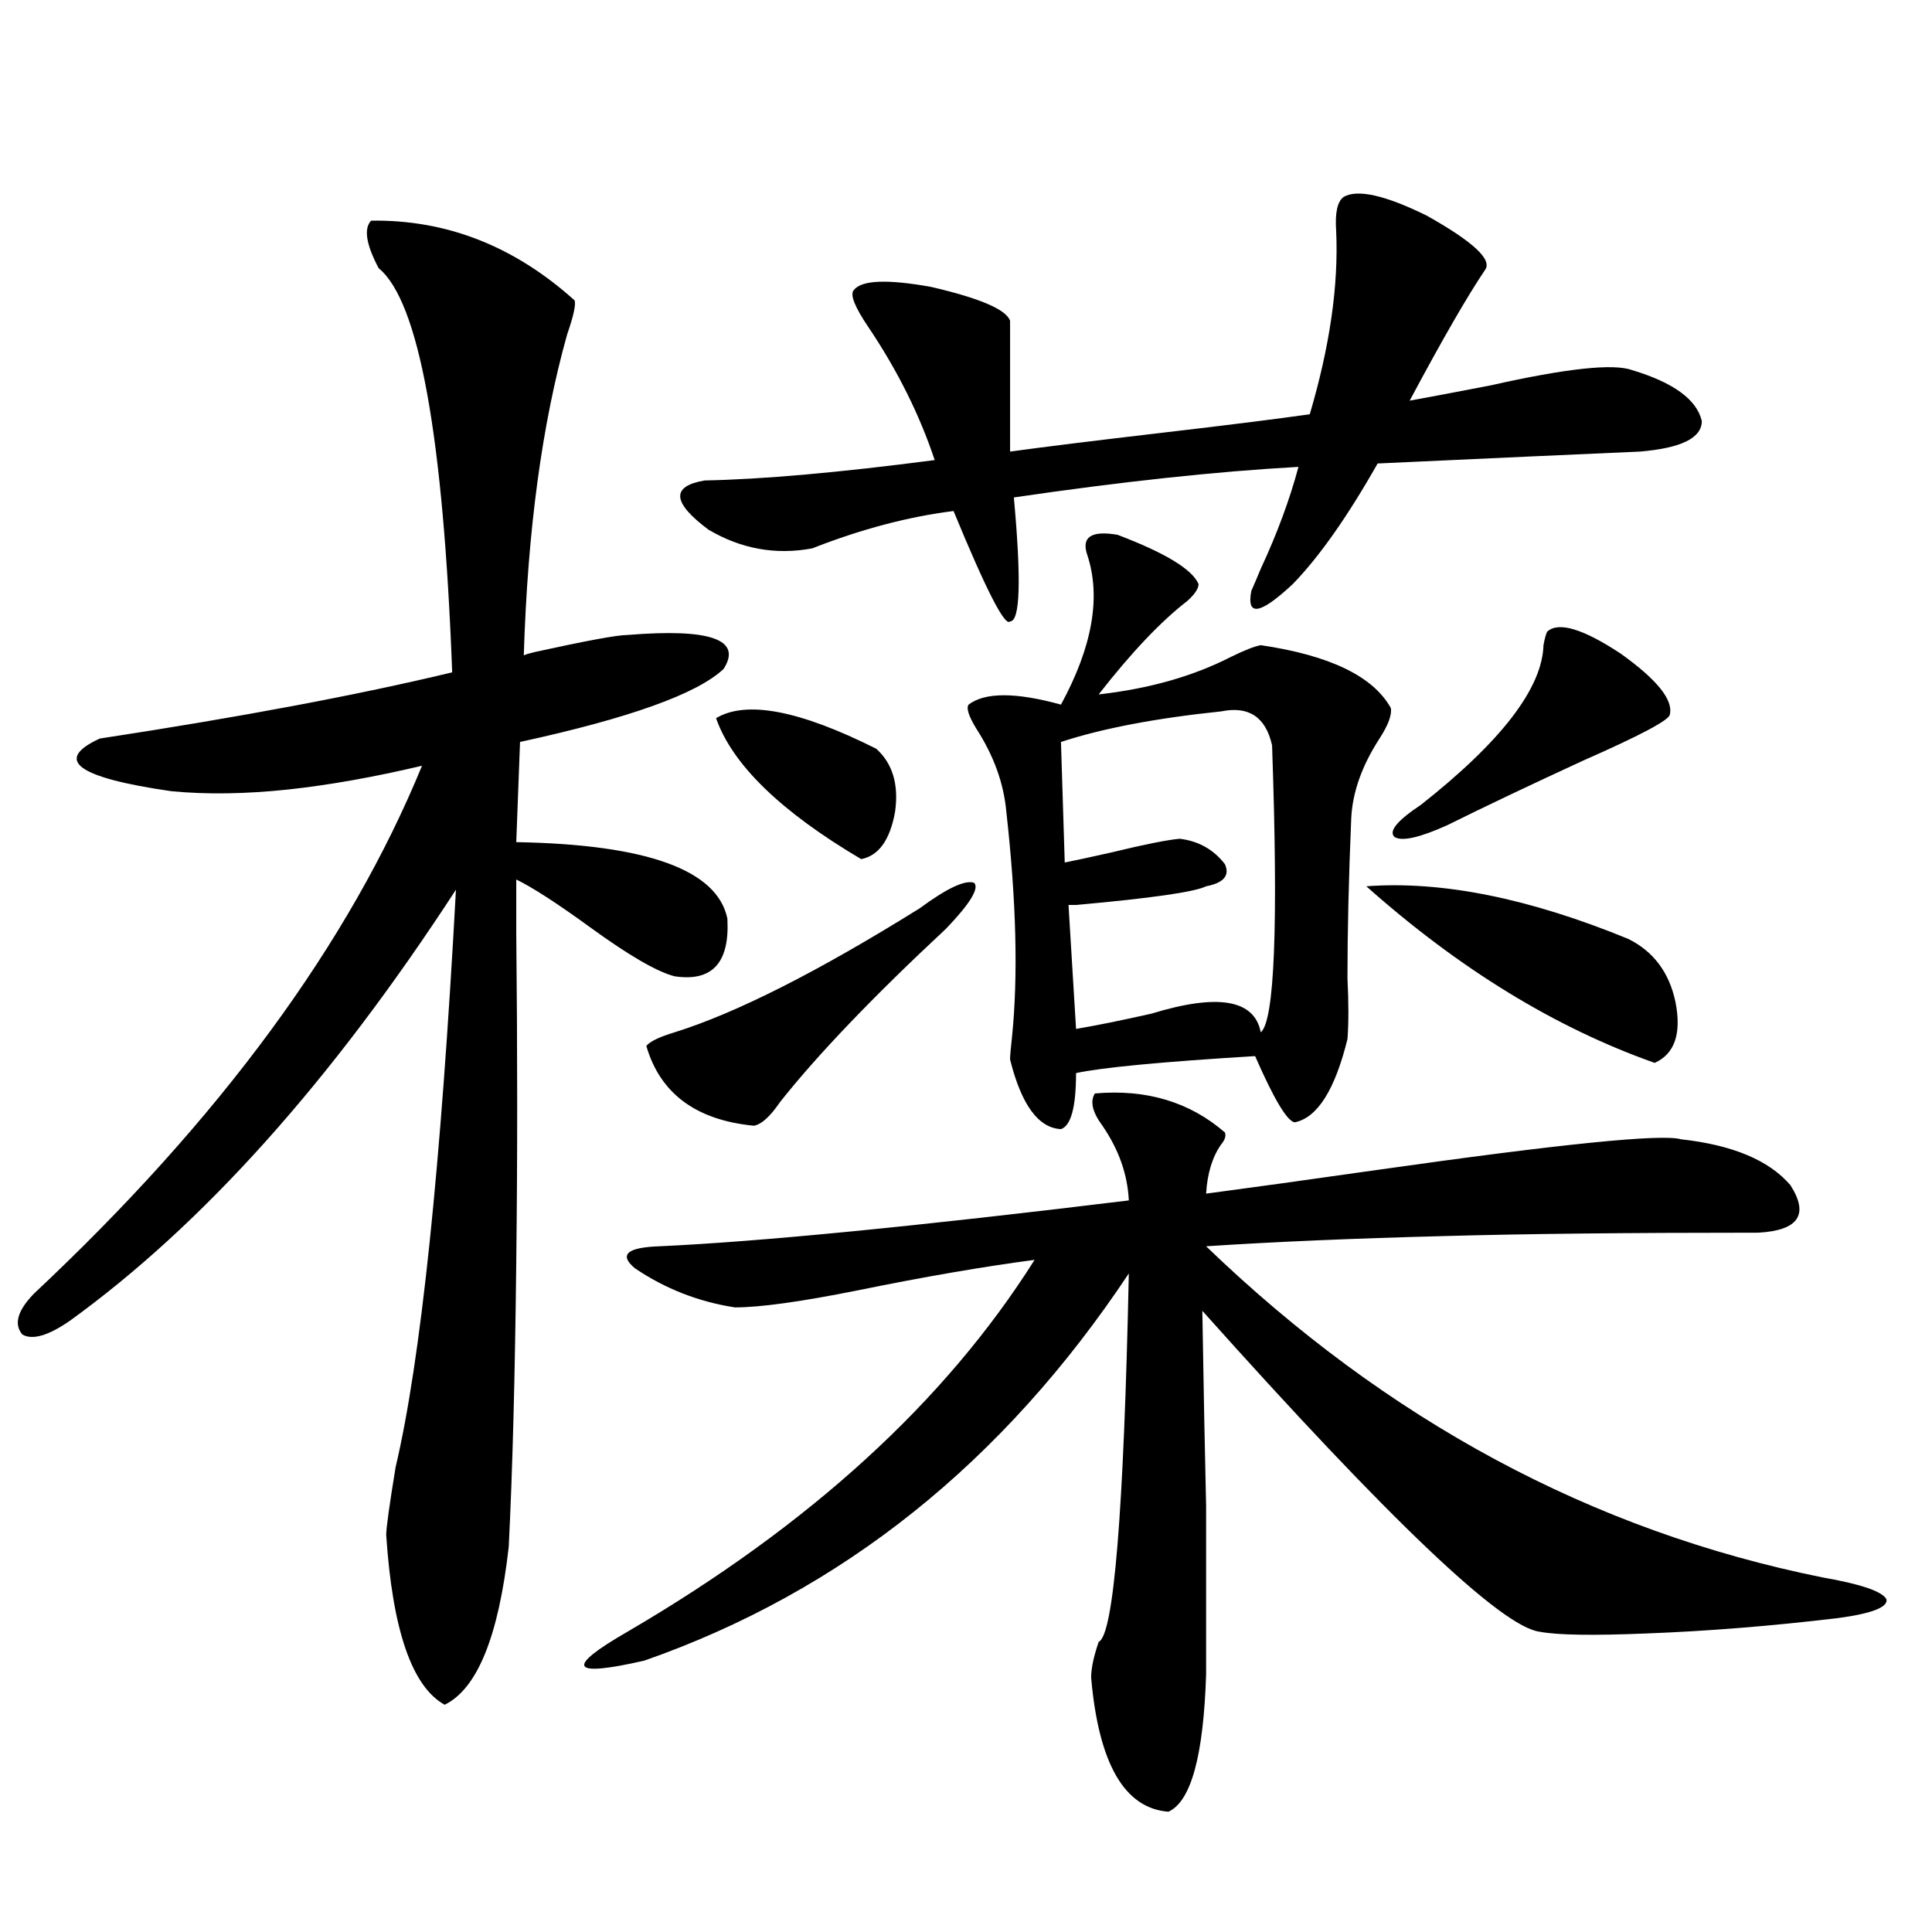
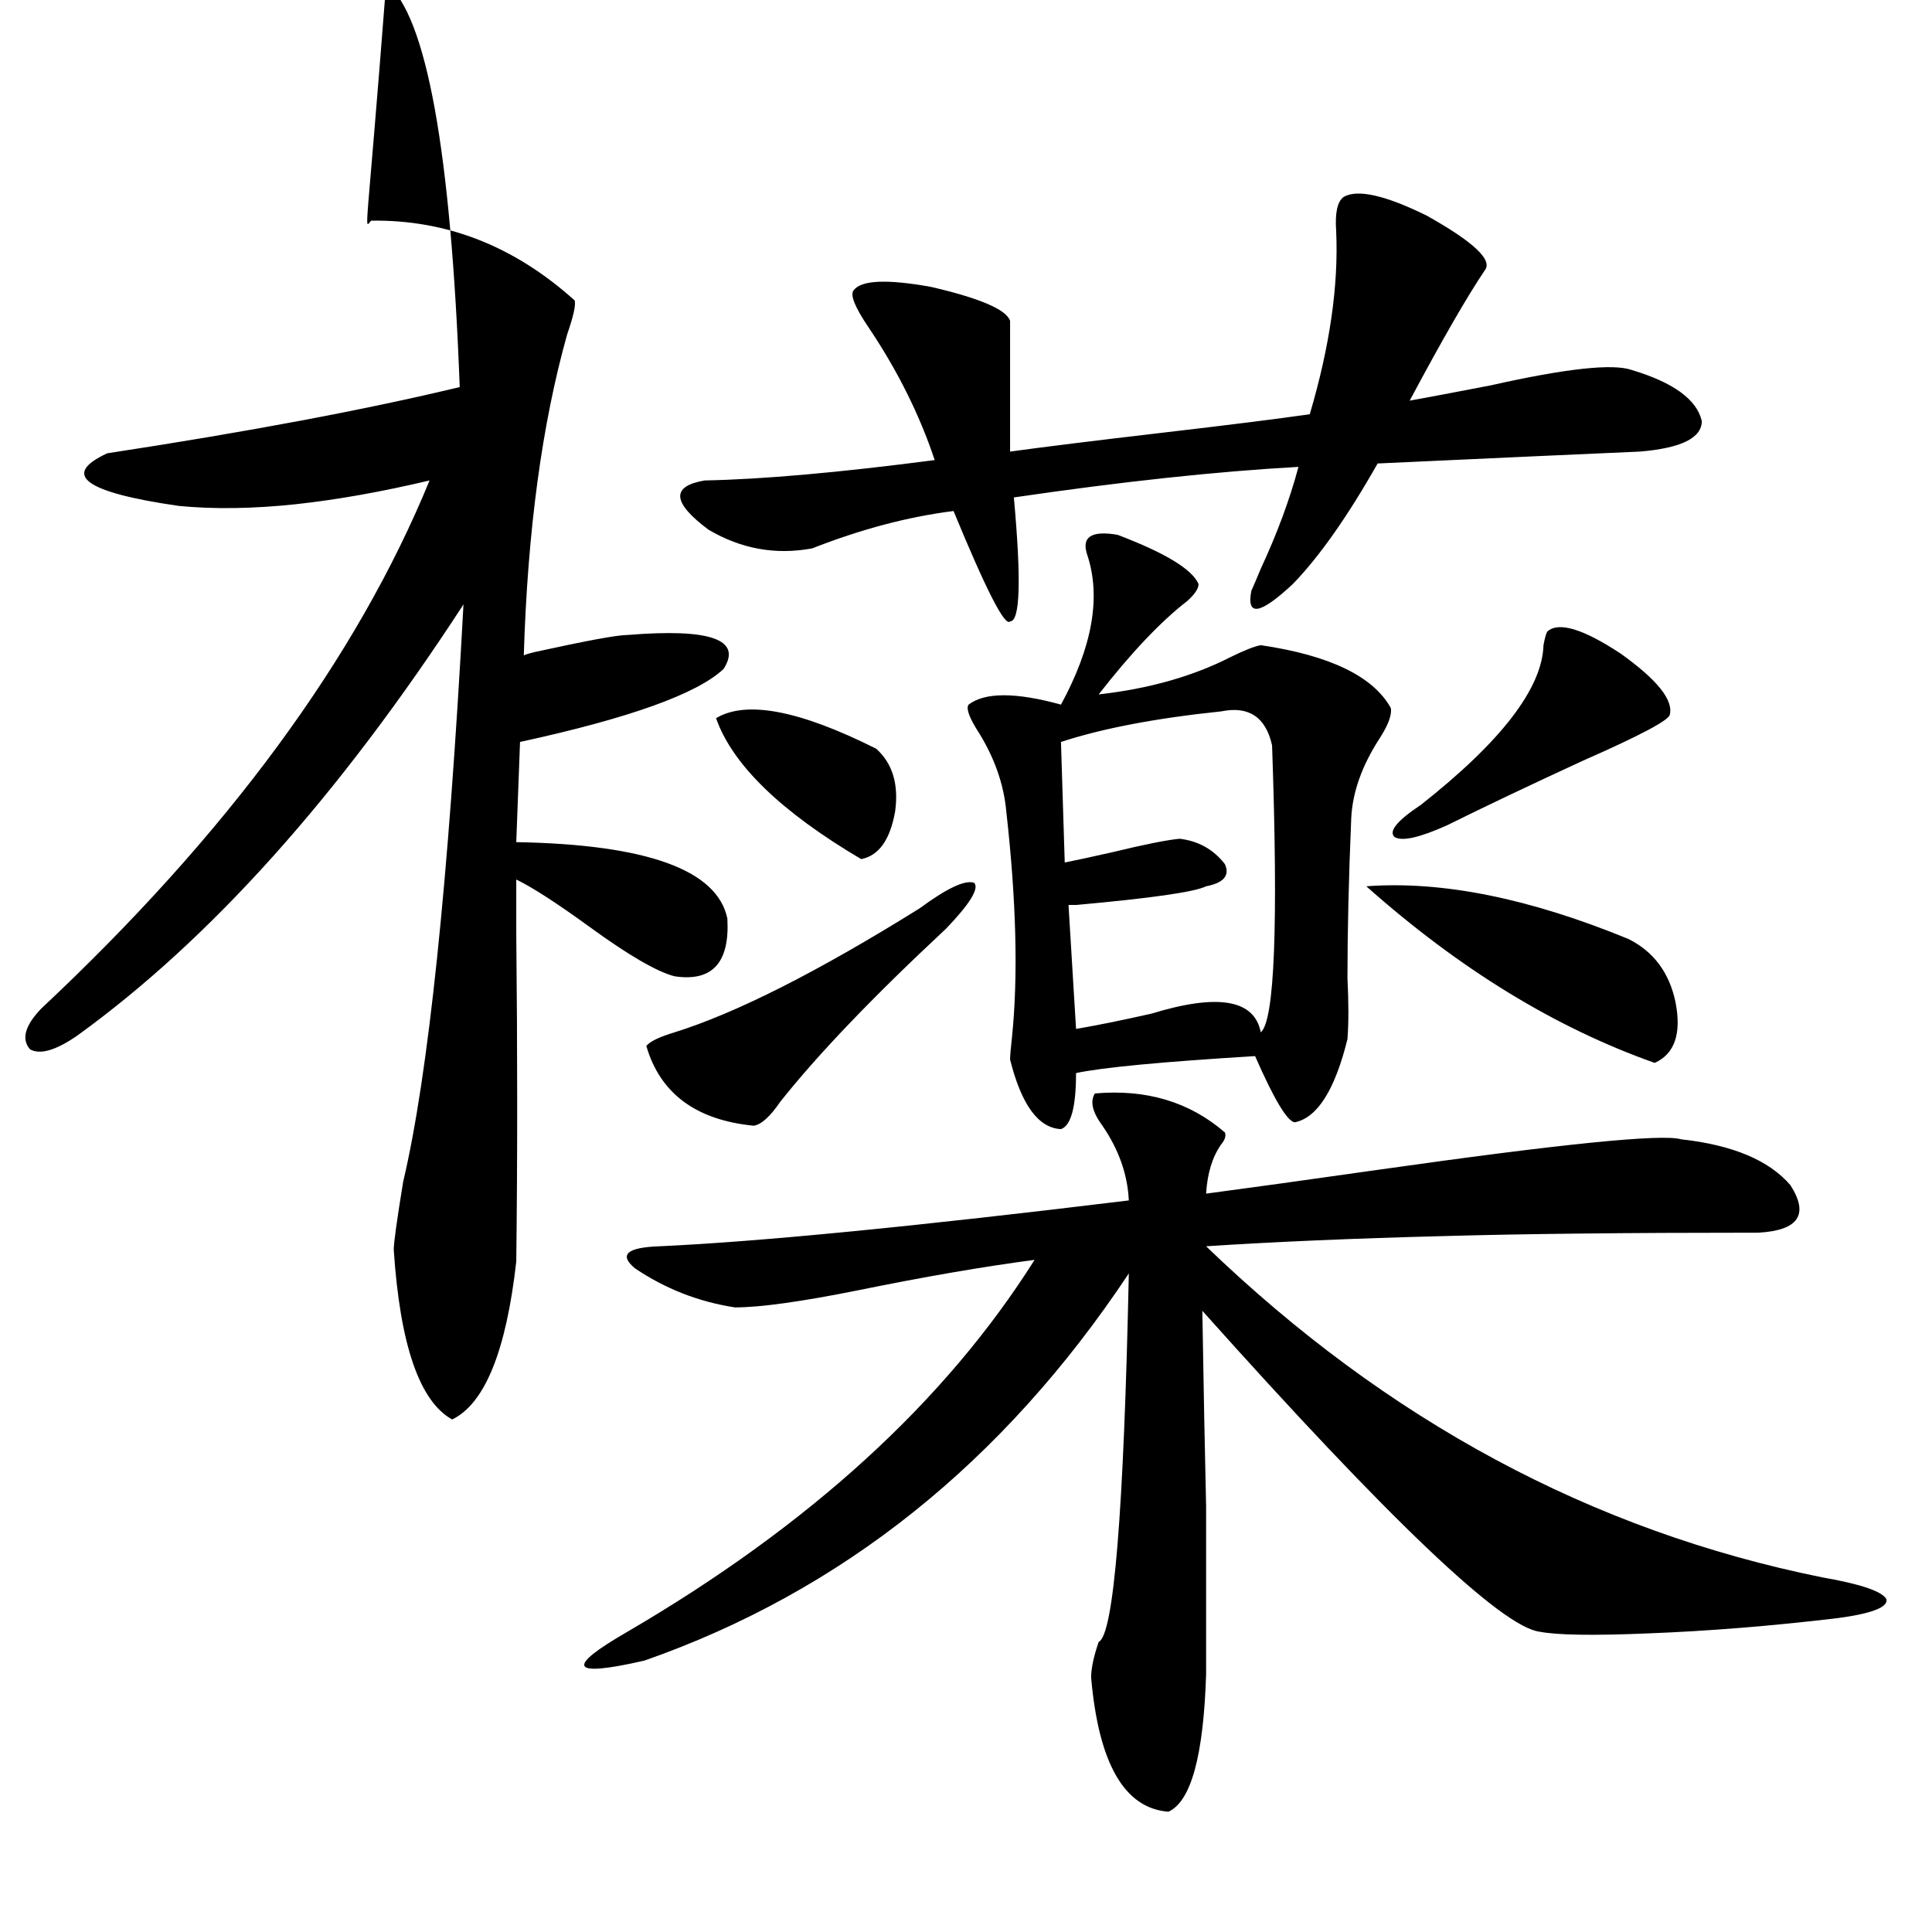
<svg xmlns="http://www.w3.org/2000/svg" version="1.1" id="图层_1" x="0px" y="0px" width="1000px" height="1000px" viewBox="0 0 1000 1000" enable-background="new 0 0 1000 1000" xml:space="preserve">
-   <path d="M192.093,114.211c39.023-0.576,74.145,13.184,105.363,41.309c0.641,2.349-0.655,8.213-3.902,17.578  c-13.018,46.294-20.487,101.665-22.438,166.113c1.296-0.576,3.247-1.167,5.854-1.758c26.661-5.85,42.591-8.789,47.804-8.789  c42.926-3.516,59.511,2.349,49.755,17.578c-13.658,12.896-48.779,25.488-105.363,37.793l-1.951,51.855  c67.636,1.182,104.053,14.365,109.266,39.551c1.296,22.852-7.805,32.822-27.316,29.883c-9.115-2.334-23.749-10.835-43.901-25.488  c-16.92-12.305-29.603-20.503-38.048-24.609c0-4.683,0,4.697,0,28.125c0.641,60.356,0.641,116.895,0,169.629  c-0.655,59.766-1.951,108.984-3.902,147.656c-5.213,46.28-16.265,73.526-33.17,81.738c-16.92-9.379-26.996-38.672-30.243-87.891  c0-3.516,1.616-15.229,4.878-35.156c13.003-55.068,23.414-154.688,31.219-298.828c-64.389,99.028-131.063,173.447-199.995,223.242  c-11.066,7.622-19.191,9.971-24.39,7.031c-4.558-5.273-2.606-12.305,5.854-21.094c96.248-90.225,163.243-181.343,200.971-273.34  c-24.725,5.864-47.804,9.971-69.267,12.305c-22.118,2.349-42.285,2.637-60.486,0.879c-48.779-7.031-61.142-16.108-37.072-27.246  c72.834-11.123,133.655-22.549,182.435-34.277c-4.558-122.456-17.24-192.178-38.048-209.18  C189.486,126.516,188.19,118.317,192.093,114.211z M634.033,586.184c0.641,1.758,0,3.818-1.951,6.152  c-4.558,6.455-7.164,14.941-7.805,25.488c22.104-2.925,51.706-7.031,88.778-12.305c94.952-13.472,147.313-18.745,157.069-15.82  c26.661,2.939,45.518,10.85,56.584,23.73c9.756,15.244,4.223,23.442-16.585,24.609c-67.65,0-121.948,0.591-162.923,1.758  c-46.188,1.182-87.162,2.939-122.924,5.273c93.656,90.239,199.995,147.368,319.017,171.387c20.152,3.516,31.219,7.334,33.17,11.426  c0.641,4.093-7.805,7.32-25.365,9.668c-34.48,4.093-67.315,6.729-98.534,7.91c-27.972,1.168-46.508,0.879-55.608-0.879  c-19.512-2.348-77.727-57.705-174.63-166.113c0.641,39.263,1.296,72.949,1.951,101.074c0,14.063,0,27.837,0,41.309  c0,11.124,0,26.367,0,45.703c-1.311,42.188-7.805,65.918-19.512,71.191c-22.773-1.758-36.097-24.911-39.999-69.434  c0-4.696,1.296-10.849,3.902-18.457c7.805-3.516,13.003-67.085,15.609-190.723c-65.044,97.861-148.624,164.658-250.726,200.391  c-38.383,8.789-41.31,3.805-8.78-14.941c94.297-55.068,164.539-119.229,210.727-192.48c-26.676,3.516-57.239,8.789-91.705,15.82  c-29.268,5.864-50.41,8.789-63.413,8.789c-18.871-2.925-36.097-9.668-51.706-20.215c-8.46-7.031-4.237-10.835,12.683-11.426  c51.371-2.334,132.345-10.244,242.921-23.73c-0.655-13.472-5.213-26.367-13.658-38.672c-5.213-7.031-6.509-12.593-3.902-16.699  C593.379,563.635,615.817,570.363,634.033,586.184z M475.988,470.168c14.299-10.547,23.734-14.941,28.292-13.184  c2.592,2.939-2.286,10.85-14.634,23.73c-37.728,35.156-66.34,65.039-85.852,89.648c-5.213,7.622-9.756,11.729-13.658,12.305  c-29.923-2.925-48.459-16.699-55.608-41.309c1.951-2.334,6.829-4.683,14.634-7.031C381.021,524.372,423.307,502.99,475.988,470.168z   M695.495,101.906c7.149-4.092,21.463-0.879,42.926,9.668c24.055,13.486,34.146,22.852,30.243,28.125  c-9.115,13.486-22.118,36.035-39.023,67.676c9.756-1.758,23.734-4.395,41.95-7.91c39.023-8.789,63.413-11.426,73.169-7.91  c21.463,6.455,33.49,15.244,36.097,26.367c0,8.789-10.731,14.063-32.194,15.82c-27.316,1.182-72.528,3.228-135.606,6.152  c-15.609,27.549-30.243,48.34-43.901,62.402c-16.92,15.82-24.069,17.002-21.463,3.516c1.296-2.925,2.927-6.729,4.878-11.426  c8.445-18.154,14.954-35.732,19.512-52.734c-42.285,2.349-91.385,7.622-147.313,15.82c3.902,42.778,3.247,64.16-1.951,64.16  c-2.606,2.939-12.362-16.108-29.268-57.129c-23.414,2.939-47.804,9.38-73.169,19.336c-18.871,3.516-36.752,0.303-53.657-9.668  c-18.871-14.063-19.512-22.549-1.951-25.488c29.908-0.576,69.587-4.092,119.021-10.547c-7.805-23.428-19.191-46.279-34.146-68.555  c-7.164-10.547-9.756-16.987-7.805-19.336c3.902-5.273,17.226-5.85,39.999-1.758c25.365,5.864,39.023,11.729,40.975,17.578v67.676  c16.905-2.334,42.926-5.562,78.047-9.668c35.121-4.092,60.807-7.319,77.071-9.668c10.396-35.156,14.954-66.797,13.658-94.922  C690.938,110.119,692.233,104.255,695.495,101.906z M370.625,371.73c15.609-9.365,43.246-4.092,82.925,15.82  c8.445,7.622,11.707,18.457,9.756,32.52c-2.606,14.653-8.46,22.852-17.561,24.609C404.115,420.07,379.07,395.764,370.625,371.73z   M578.425,276.809c24.71,9.38,38.688,17.881,41.95,25.488c0,2.349-1.951,5.273-5.854,8.789  c-13.658,10.547-28.947,26.67-45.853,48.34c26.006-2.925,48.779-9.365,68.291-19.336c7.149-3.516,12.348-5.562,15.609-6.152  c35.762,5.273,58.2,16.123,67.315,32.52c0.641,3.516-1.311,8.789-5.854,15.82c-9.115,14.063-13.993,27.837-14.634,41.309  c-1.311,31.064-1.951,58.599-1.951,82.617c0.641,12.896,0.641,23.442,0,31.641c-6.509,26.367-15.609,40.732-27.316,43.066  c-3.902-0.576-10.731-12.002-20.487-34.277c-48.139,2.939-79.022,5.864-92.681,8.789c0,17.578-2.606,27.246-7.805,29.004  c-11.707-0.576-20.487-12.593-26.341-36.035c0-1.758,0.32-5.562,0.976-11.426c3.247-31.641,2.271-70.601-2.927-116.895  c-1.311-14.639-6.509-29.004-15.609-43.066c-3.902-6.44-5.213-10.547-3.902-12.305c8.445-6.44,24.39-6.44,47.804,0  c16.25-29.883,20.808-55.659,13.658-77.344C559.554,277.99,564.767,274.475,578.425,276.809z M632.082,368.215  c-33.825,3.516-61.462,8.789-82.925,15.82l1.951,62.402c5.854-1.167,13.979-2.925,24.39-5.273  c16.905-4.092,28.612-6.44,35.121-7.031c9.756,1.182,17.561,5.576,23.414,13.184c2.592,5.864-0.655,9.668-9.756,11.426  c-5.854,2.939-28.292,6.152-67.315,9.668c-1.951,0-3.262,0-3.902,0l3.902,64.16c10.396-1.758,23.414-4.395,39.023-7.91  c34.466-10.547,53.322-7.319,56.584,9.668c7.149-5.85,9.101-55.371,5.854-148.535C655.161,371.154,646.381,365.29,632.082,368.215z   M842.809,485.988c13.003,6.455,21.128,17.29,24.39,32.52c3.247,16.411-0.335,26.958-10.731,31.641  c-51.386-18.154-101.141-48.628-149.265-91.406C746.226,455.817,791.423,464.895,842.809,485.988z M800.858,326.906  c5.854-5.273,18.536-1.455,38.048,11.426c18.856,13.486,27.316,24.033,25.365,31.641c-0.655,2.939-15.609,10.85-44.877,23.73  c-27.972,12.896-51.386,24.033-70.242,33.398c-14.313,6.455-23.414,8.501-27.316,6.152c-3.262-2.925,1.296-8.486,13.658-16.699  c41.615-32.808,62.758-60.342,63.413-82.617C799.548,330.422,800.203,328.088,800.858,326.906z" />
+   <path d="M192.093,114.211c39.023-0.576,74.145,13.184,105.363,41.309c0.641,2.349-0.655,8.213-3.902,17.578  c-13.018,46.294-20.487,101.665-22.438,166.113c1.296-0.576,3.247-1.167,5.854-1.758c26.661-5.85,42.591-8.789,47.804-8.789  c42.926-3.516,59.511,2.349,49.755,17.578c-13.658,12.896-48.779,25.488-105.363,37.793l-1.951,51.855  c67.636,1.182,104.053,14.365,109.266,39.551c1.296,22.852-7.805,32.822-27.316,29.883c-9.115-2.334-23.749-10.835-43.901-25.488  c-16.92-12.305-29.603-20.503-38.048-24.609c0-4.683,0,4.697,0,28.125c0.641,60.356,0.641,116.895,0,169.629  c-5.213,46.28-16.265,73.526-33.17,81.738c-16.92-9.379-26.996-38.672-30.243-87.891  c0-3.516,1.616-15.229,4.878-35.156c13.003-55.068,23.414-154.688,31.219-298.828c-64.389,99.028-131.063,173.447-199.995,223.242  c-11.066,7.622-19.191,9.971-24.39,7.031c-4.558-5.273-2.606-12.305,5.854-21.094c96.248-90.225,163.243-181.343,200.971-273.34  c-24.725,5.864-47.804,9.971-69.267,12.305c-22.118,2.349-42.285,2.637-60.486,0.879c-48.779-7.031-61.142-16.108-37.072-27.246  c72.834-11.123,133.655-22.549,182.435-34.277c-4.558-122.456-17.24-192.178-38.048-209.18  C189.486,126.516,188.19,118.317,192.093,114.211z M634.033,586.184c0.641,1.758,0,3.818-1.951,6.152  c-4.558,6.455-7.164,14.941-7.805,25.488c22.104-2.925,51.706-7.031,88.778-12.305c94.952-13.472,147.313-18.745,157.069-15.82  c26.661,2.939,45.518,10.85,56.584,23.73c9.756,15.244,4.223,23.442-16.585,24.609c-67.65,0-121.948,0.591-162.923,1.758  c-46.188,1.182-87.162,2.939-122.924,5.273c93.656,90.239,199.995,147.368,319.017,171.387c20.152,3.516,31.219,7.334,33.17,11.426  c0.641,4.093-7.805,7.32-25.365,9.668c-34.48,4.093-67.315,6.729-98.534,7.91c-27.972,1.168-46.508,0.879-55.608-0.879  c-19.512-2.348-77.727-57.705-174.63-166.113c0.641,39.263,1.296,72.949,1.951,101.074c0,14.063,0,27.837,0,41.309  c0,11.124,0,26.367,0,45.703c-1.311,42.188-7.805,65.918-19.512,71.191c-22.773-1.758-36.097-24.911-39.999-69.434  c0-4.696,1.296-10.849,3.902-18.457c7.805-3.516,13.003-67.085,15.609-190.723c-65.044,97.861-148.624,164.658-250.726,200.391  c-38.383,8.789-41.31,3.805-8.78-14.941c94.297-55.068,164.539-119.229,210.727-192.48c-26.676,3.516-57.239,8.789-91.705,15.82  c-29.268,5.864-50.41,8.789-63.413,8.789c-18.871-2.925-36.097-9.668-51.706-20.215c-8.46-7.031-4.237-10.835,12.683-11.426  c51.371-2.334,132.345-10.244,242.921-23.73c-0.655-13.472-5.213-26.367-13.658-38.672c-5.213-7.031-6.509-12.593-3.902-16.699  C593.379,563.635,615.817,570.363,634.033,586.184z M475.988,470.168c14.299-10.547,23.734-14.941,28.292-13.184  c2.592,2.939-2.286,10.85-14.634,23.73c-37.728,35.156-66.34,65.039-85.852,89.648c-5.213,7.622-9.756,11.729-13.658,12.305  c-29.923-2.925-48.459-16.699-55.608-41.309c1.951-2.334,6.829-4.683,14.634-7.031C381.021,524.372,423.307,502.99,475.988,470.168z   M695.495,101.906c7.149-4.092,21.463-0.879,42.926,9.668c24.055,13.486,34.146,22.852,30.243,28.125  c-9.115,13.486-22.118,36.035-39.023,67.676c9.756-1.758,23.734-4.395,41.95-7.91c39.023-8.789,63.413-11.426,73.169-7.91  c21.463,6.455,33.49,15.244,36.097,26.367c0,8.789-10.731,14.063-32.194,15.82c-27.316,1.182-72.528,3.228-135.606,6.152  c-15.609,27.549-30.243,48.34-43.901,62.402c-16.92,15.82-24.069,17.002-21.463,3.516c1.296-2.925,2.927-6.729,4.878-11.426  c8.445-18.154,14.954-35.732,19.512-52.734c-42.285,2.349-91.385,7.622-147.313,15.82c3.902,42.778,3.247,64.16-1.951,64.16  c-2.606,2.939-12.362-16.108-29.268-57.129c-23.414,2.939-47.804,9.38-73.169,19.336c-18.871,3.516-36.752,0.303-53.657-9.668  c-18.871-14.063-19.512-22.549-1.951-25.488c29.908-0.576,69.587-4.092,119.021-10.547c-7.805-23.428-19.191-46.279-34.146-68.555  c-7.164-10.547-9.756-16.987-7.805-19.336c3.902-5.273,17.226-5.85,39.999-1.758c25.365,5.864,39.023,11.729,40.975,17.578v67.676  c16.905-2.334,42.926-5.562,78.047-9.668c35.121-4.092,60.807-7.319,77.071-9.668c10.396-35.156,14.954-66.797,13.658-94.922  C690.938,110.119,692.233,104.255,695.495,101.906z M370.625,371.73c15.609-9.365,43.246-4.092,82.925,15.82  c8.445,7.622,11.707,18.457,9.756,32.52c-2.606,14.653-8.46,22.852-17.561,24.609C404.115,420.07,379.07,395.764,370.625,371.73z   M578.425,276.809c24.71,9.38,38.688,17.881,41.95,25.488c0,2.349-1.951,5.273-5.854,8.789  c-13.658,10.547-28.947,26.67-45.853,48.34c26.006-2.925,48.779-9.365,68.291-19.336c7.149-3.516,12.348-5.562,15.609-6.152  c35.762,5.273,58.2,16.123,67.315,32.52c0.641,3.516-1.311,8.789-5.854,15.82c-9.115,14.063-13.993,27.837-14.634,41.309  c-1.311,31.064-1.951,58.599-1.951,82.617c0.641,12.896,0.641,23.442,0,31.641c-6.509,26.367-15.609,40.732-27.316,43.066  c-3.902-0.576-10.731-12.002-20.487-34.277c-48.139,2.939-79.022,5.864-92.681,8.789c0,17.578-2.606,27.246-7.805,29.004  c-11.707-0.576-20.487-12.593-26.341-36.035c0-1.758,0.32-5.562,0.976-11.426c3.247-31.641,2.271-70.601-2.927-116.895  c-1.311-14.639-6.509-29.004-15.609-43.066c-3.902-6.44-5.213-10.547-3.902-12.305c8.445-6.44,24.39-6.44,47.804,0  c16.25-29.883,20.808-55.659,13.658-77.344C559.554,277.99,564.767,274.475,578.425,276.809z M632.082,368.215  c-33.825,3.516-61.462,8.789-82.925,15.82l1.951,62.402c5.854-1.167,13.979-2.925,24.39-5.273  c16.905-4.092,28.612-6.44,35.121-7.031c9.756,1.182,17.561,5.576,23.414,13.184c2.592,5.864-0.655,9.668-9.756,11.426  c-5.854,2.939-28.292,6.152-67.315,9.668c-1.951,0-3.262,0-3.902,0l3.902,64.16c10.396-1.758,23.414-4.395,39.023-7.91  c34.466-10.547,53.322-7.319,56.584,9.668c7.149-5.85,9.101-55.371,5.854-148.535C655.161,371.154,646.381,365.29,632.082,368.215z   M842.809,485.988c13.003,6.455,21.128,17.29,24.39,32.52c3.247,16.411-0.335,26.958-10.731,31.641  c-51.386-18.154-101.141-48.628-149.265-91.406C746.226,455.817,791.423,464.895,842.809,485.988z M800.858,326.906  c5.854-5.273,18.536-1.455,38.048,11.426c18.856,13.486,27.316,24.033,25.365,31.641c-0.655,2.939-15.609,10.85-44.877,23.73  c-27.972,12.896-51.386,24.033-70.242,33.398c-14.313,6.455-23.414,8.501-27.316,6.152c-3.262-2.925,1.296-8.486,13.658-16.699  c41.615-32.808,62.758-60.342,63.413-82.617C799.548,330.422,800.203,328.088,800.858,326.906z" />
</svg>